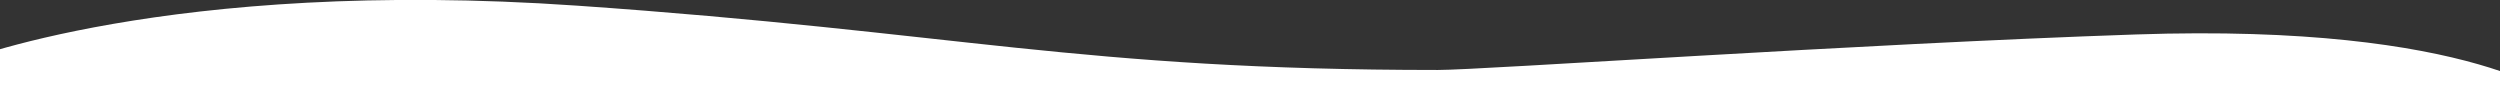
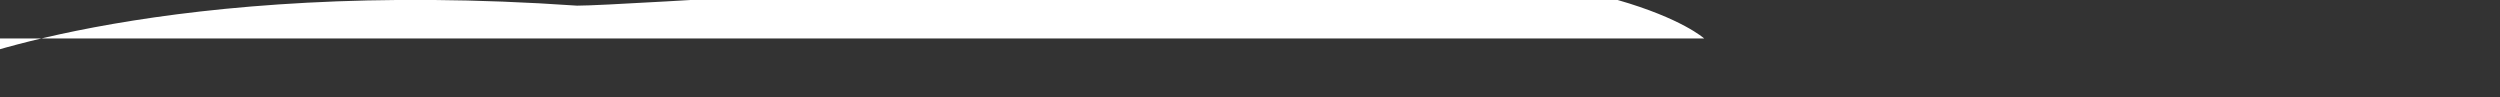
<svg xmlns="http://www.w3.org/2000/svg" version="1.1" id="Layer_1" x="0px" y="0px" viewBox="0 0 5000 194.93" style="enable-background:new 0 0 5000 194.93;" xml:space="preserve">
  <rect x="0" y="0" width="5000" height="194.93" fill="#333333" stroke="none" />
  <style type="text/css">
	.st0{fill:#FFFFFF;}
</style>
-   <path class="st0" d="M-87.73,127.05c0,0,422.32-172.61,1241.83-115.74c761.87,52.87,1003.88,128.64,1721.63,128.64  c90.29,0,835.96-52.03,1396.57-71.05c681.26-23.12,857.64,136.62,857.64,136.62H-87.73V127.05z" />
+   <path class="st0" d="M-87.73,127.05c0,0,422.32-172.61,1241.83-115.74c90.29,0,835.96-52.03,1396.57-71.05c681.26-23.12,857.64,136.62,857.64,136.62H-87.73V127.05z" />
</svg>